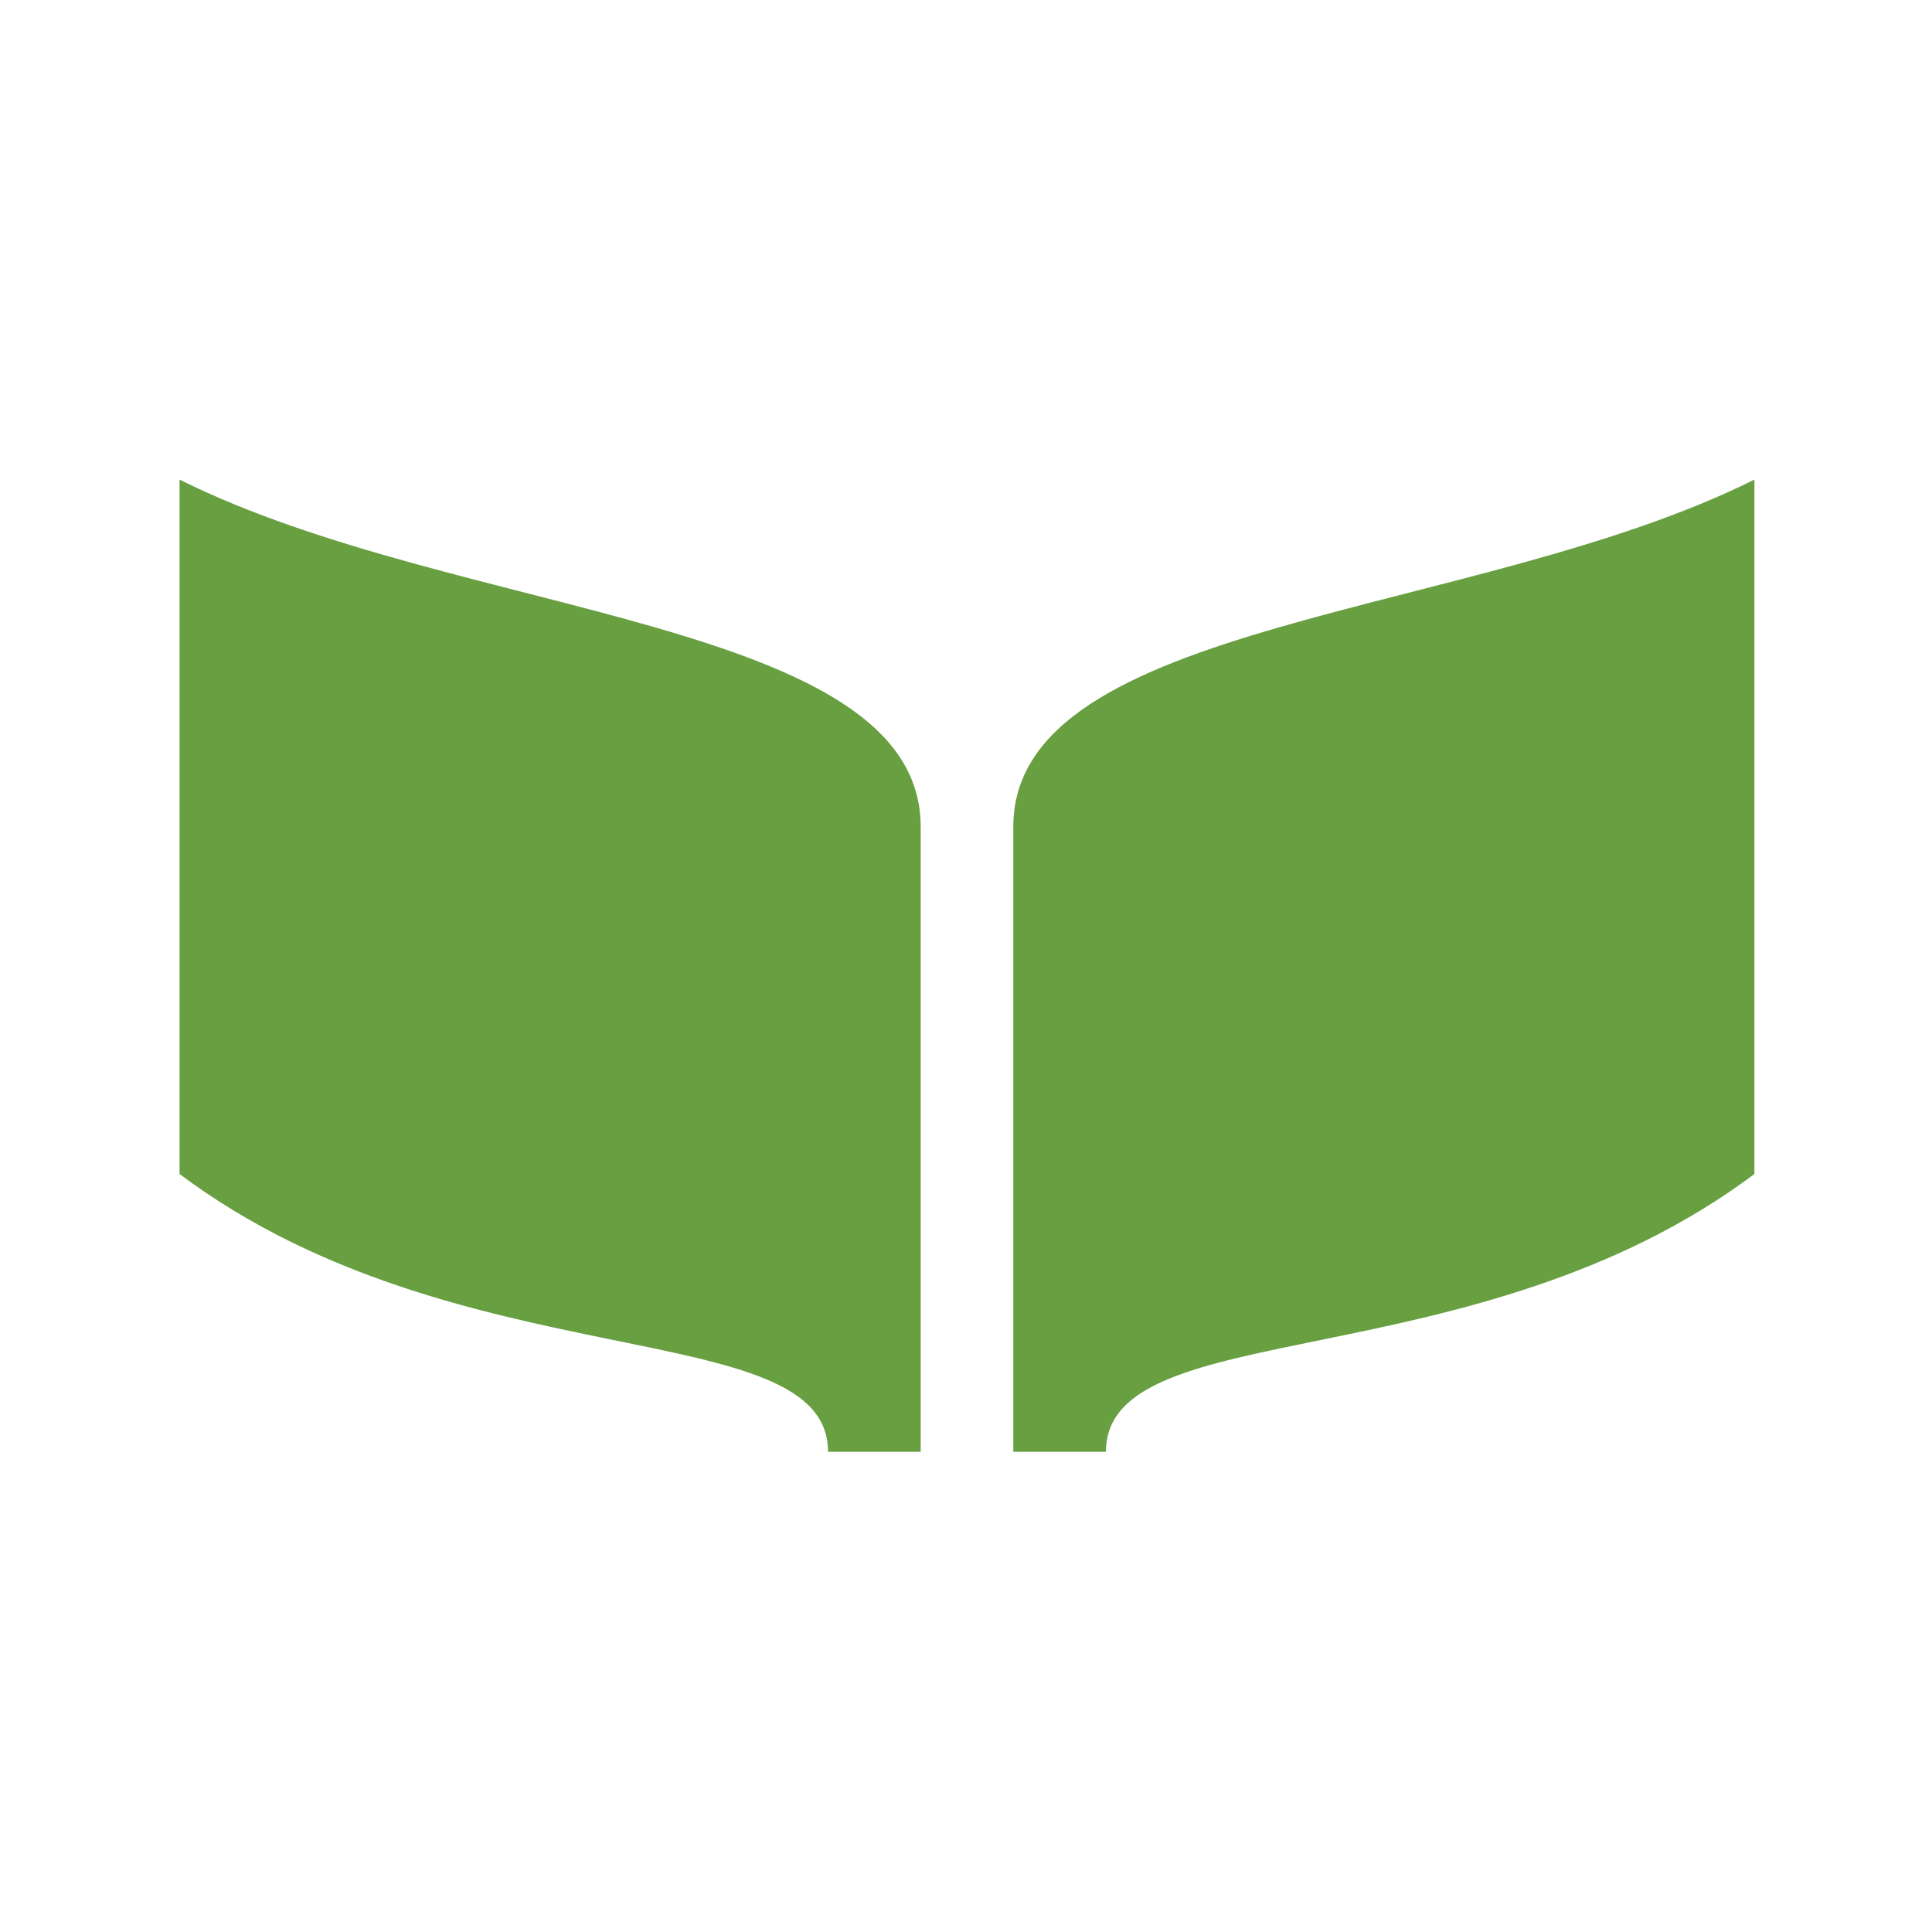
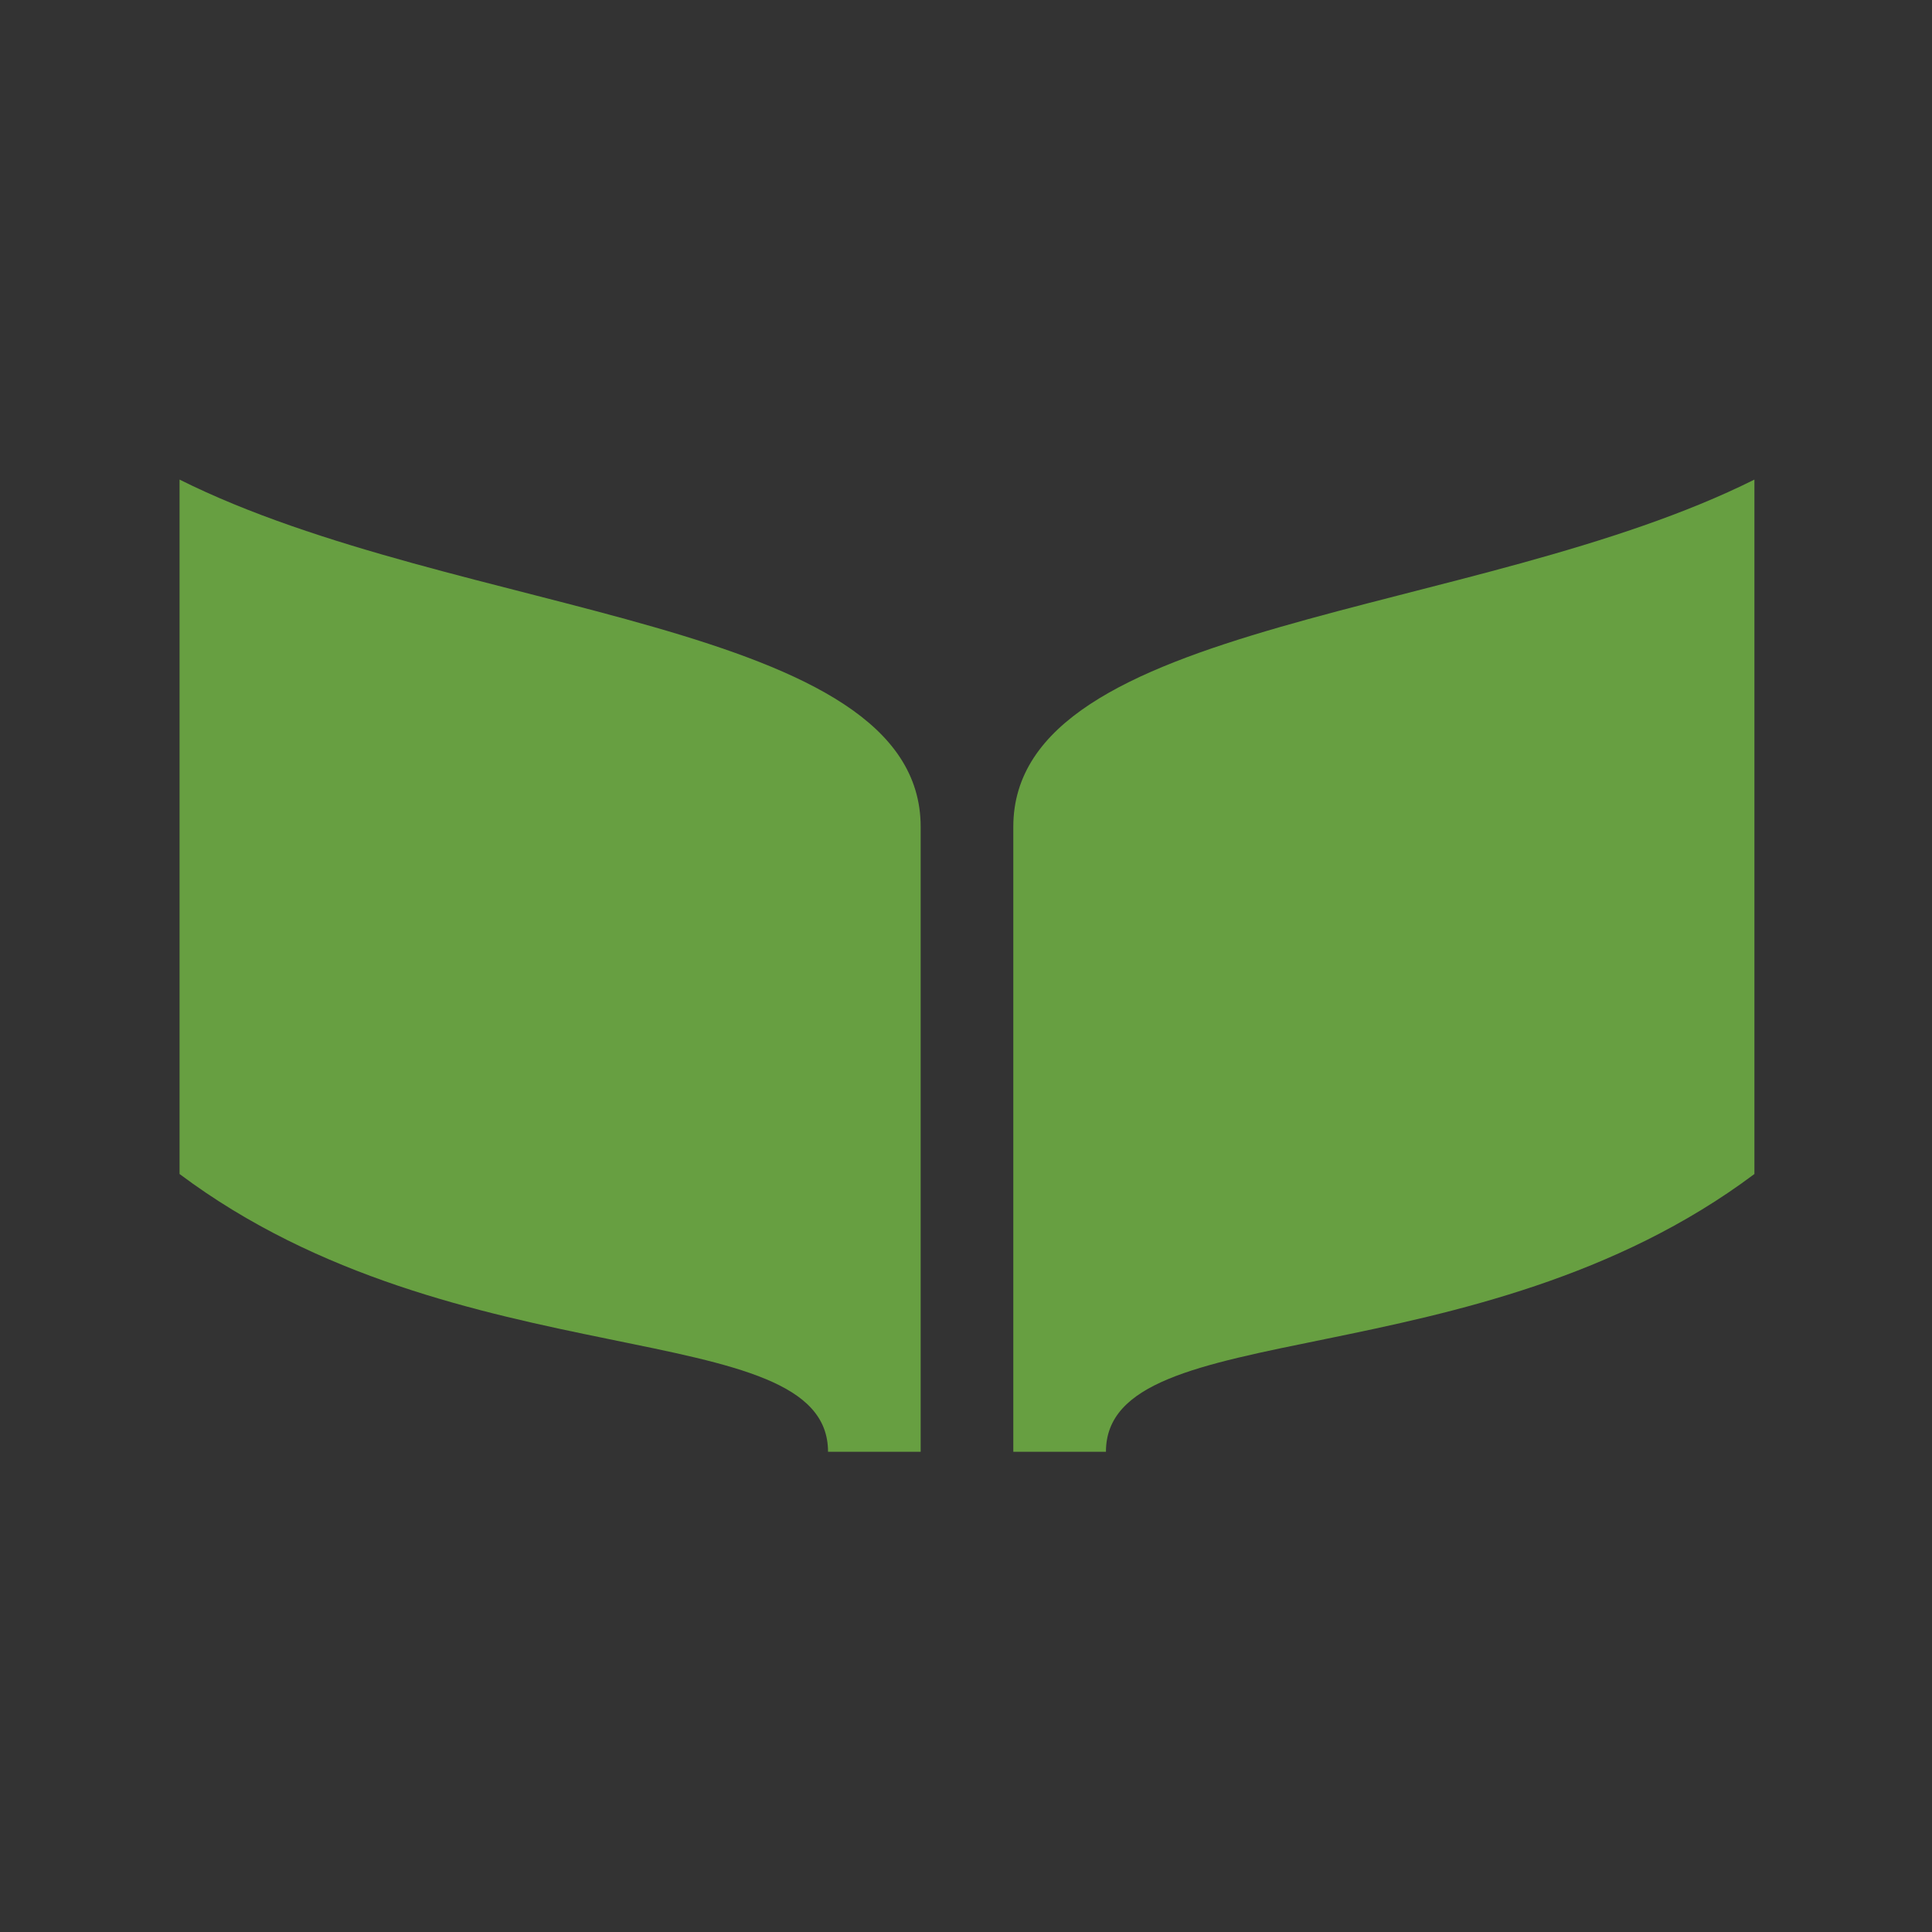
<svg xmlns="http://www.w3.org/2000/svg" version="1.1" width="850" height="850">
  <rect width="100%" height="100%" fill="#333333" stroke="none" />
  <svg width="850" height="850" viewBox="0 0 850 850" fill="none">
-     <rect width="850" height="850" fill="white" />
    <path d="M79 211V516.513C201.271 608.167 364.299 577.616 364.299 638.718H405.056V363.756C405.056 272.103 201.271 272.103 79 211ZM771.868 211C649.597 272.103 445.813 272.103 445.813 363.756V638.718H486.57C486.57 577.616 649.597 608.167 771.868 516.513V211Z" fill="#679F41" />
  </svg>
  <style>@media (prefers-color-scheme: light) { :root { filter: none; } }
@media (prefers-color-scheme: dark) { :root { filter: none; } }
</style>
</svg>